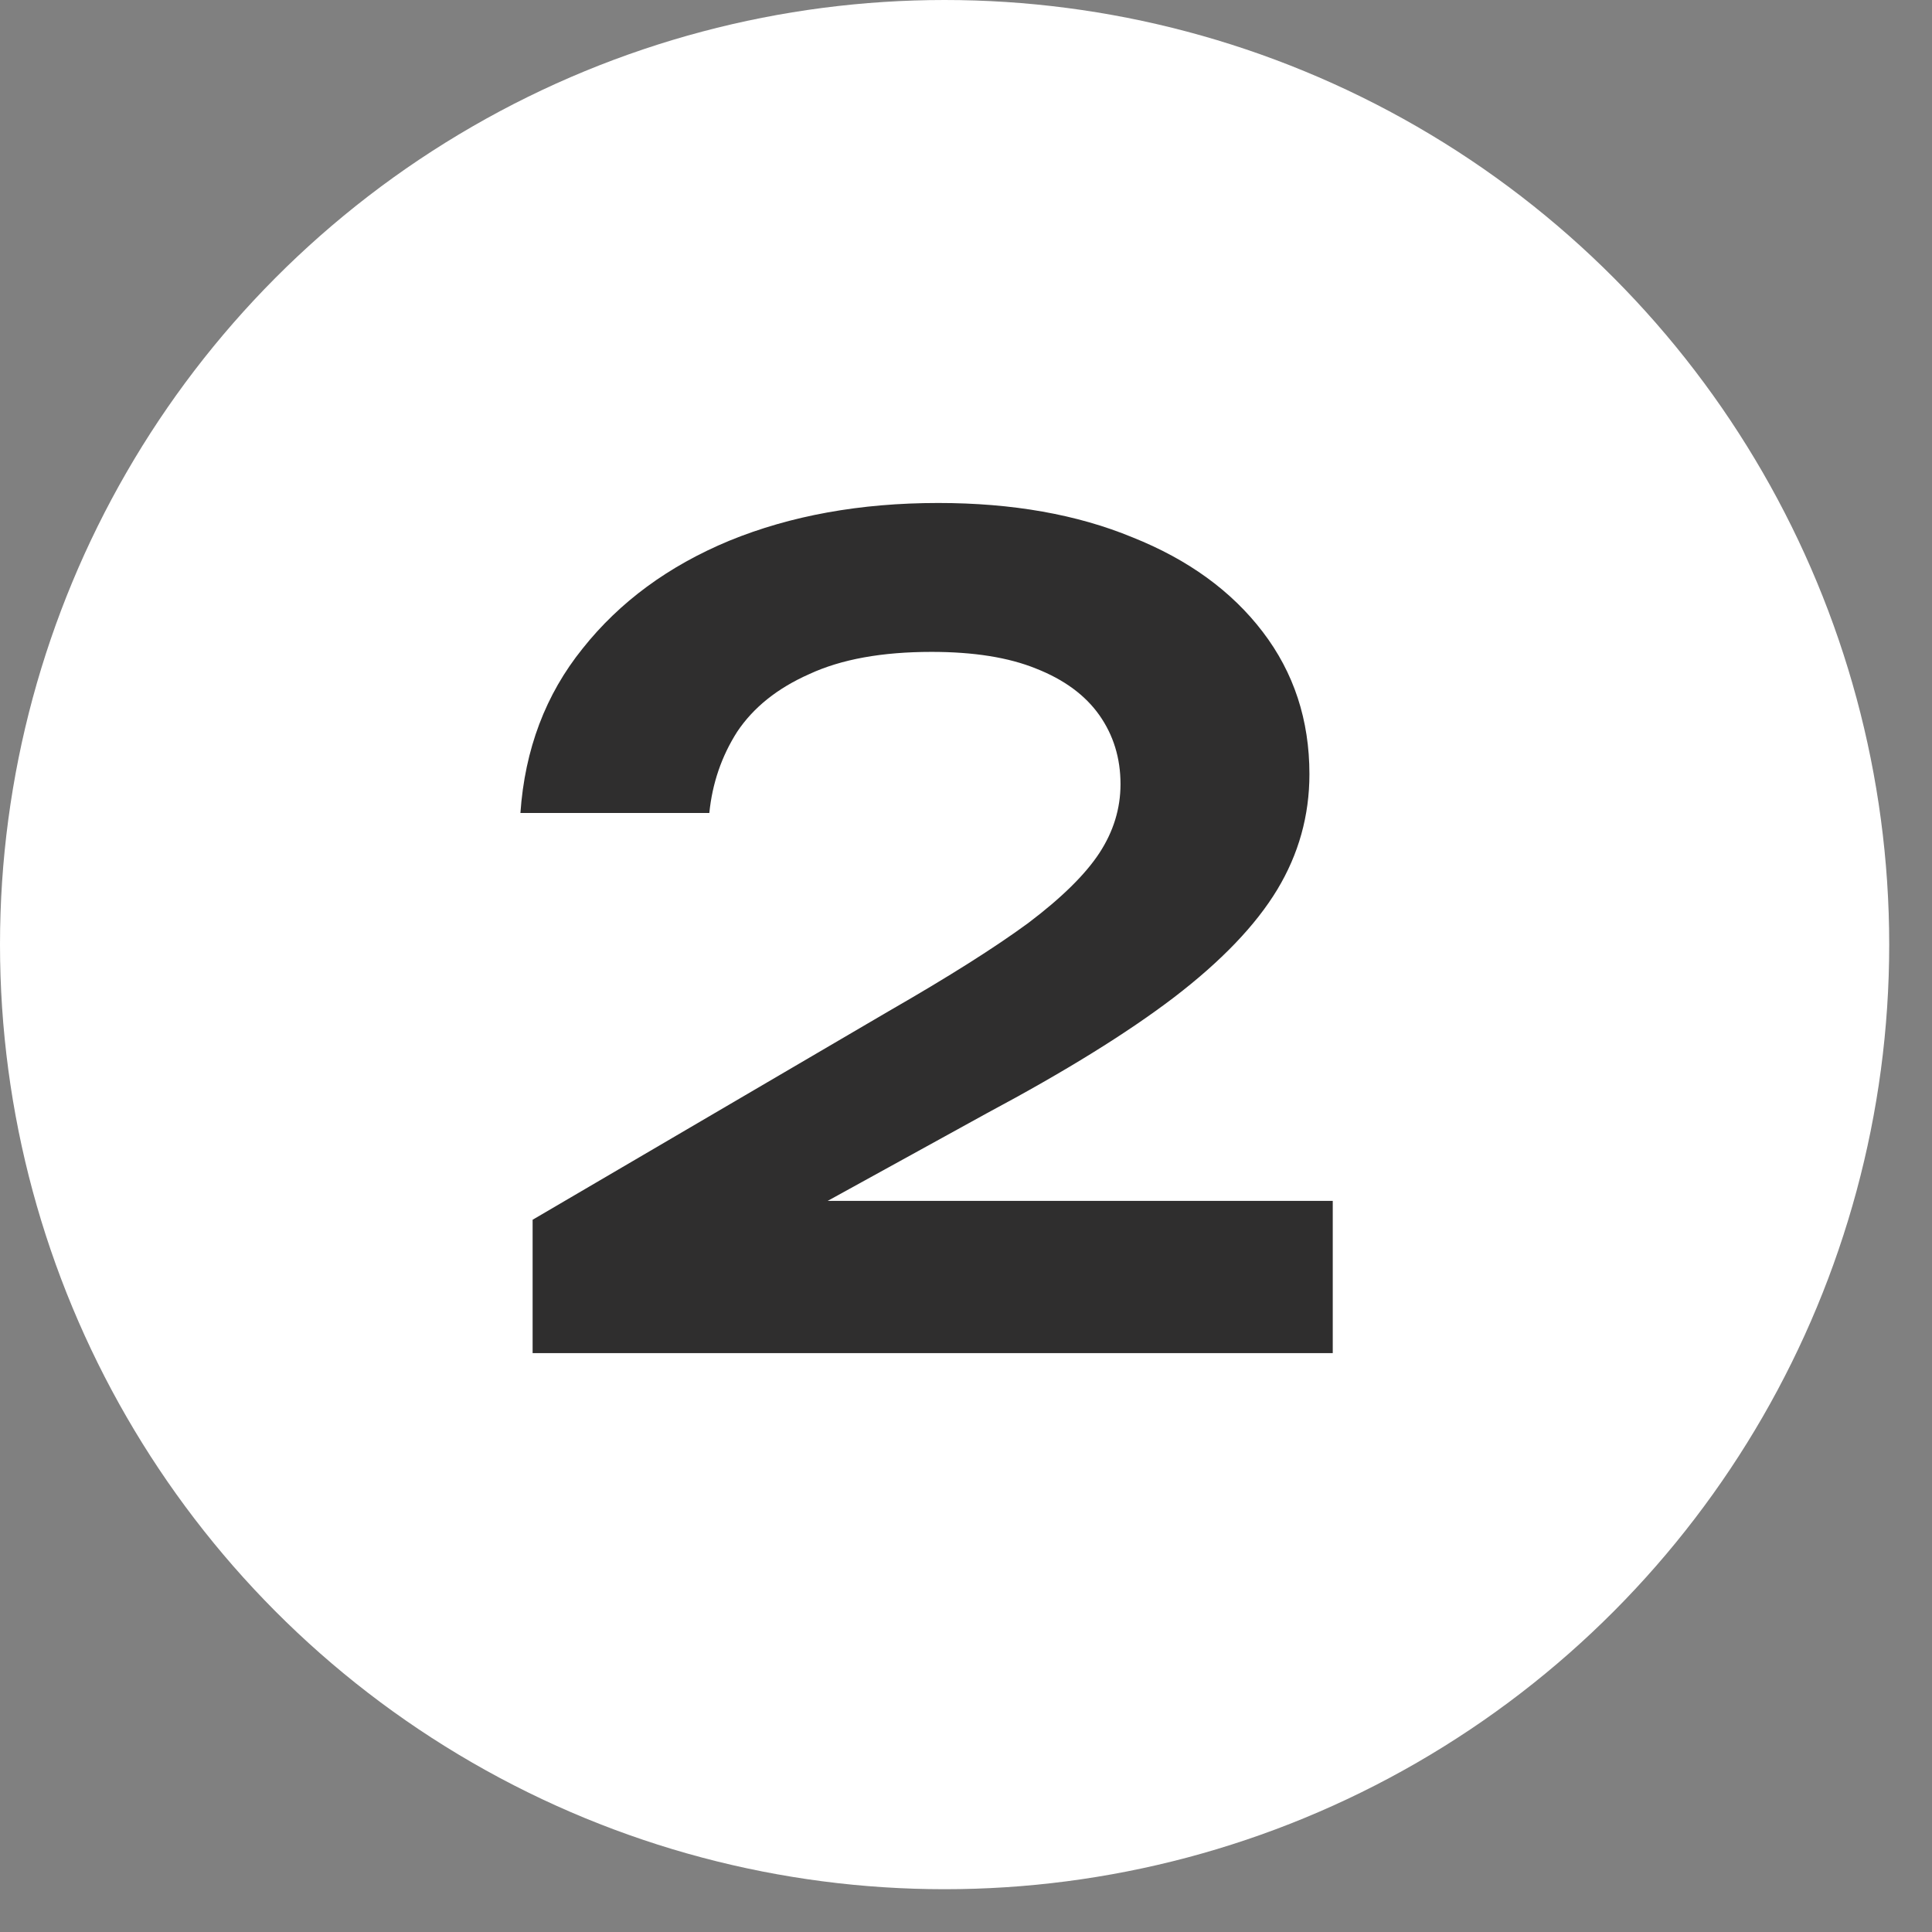
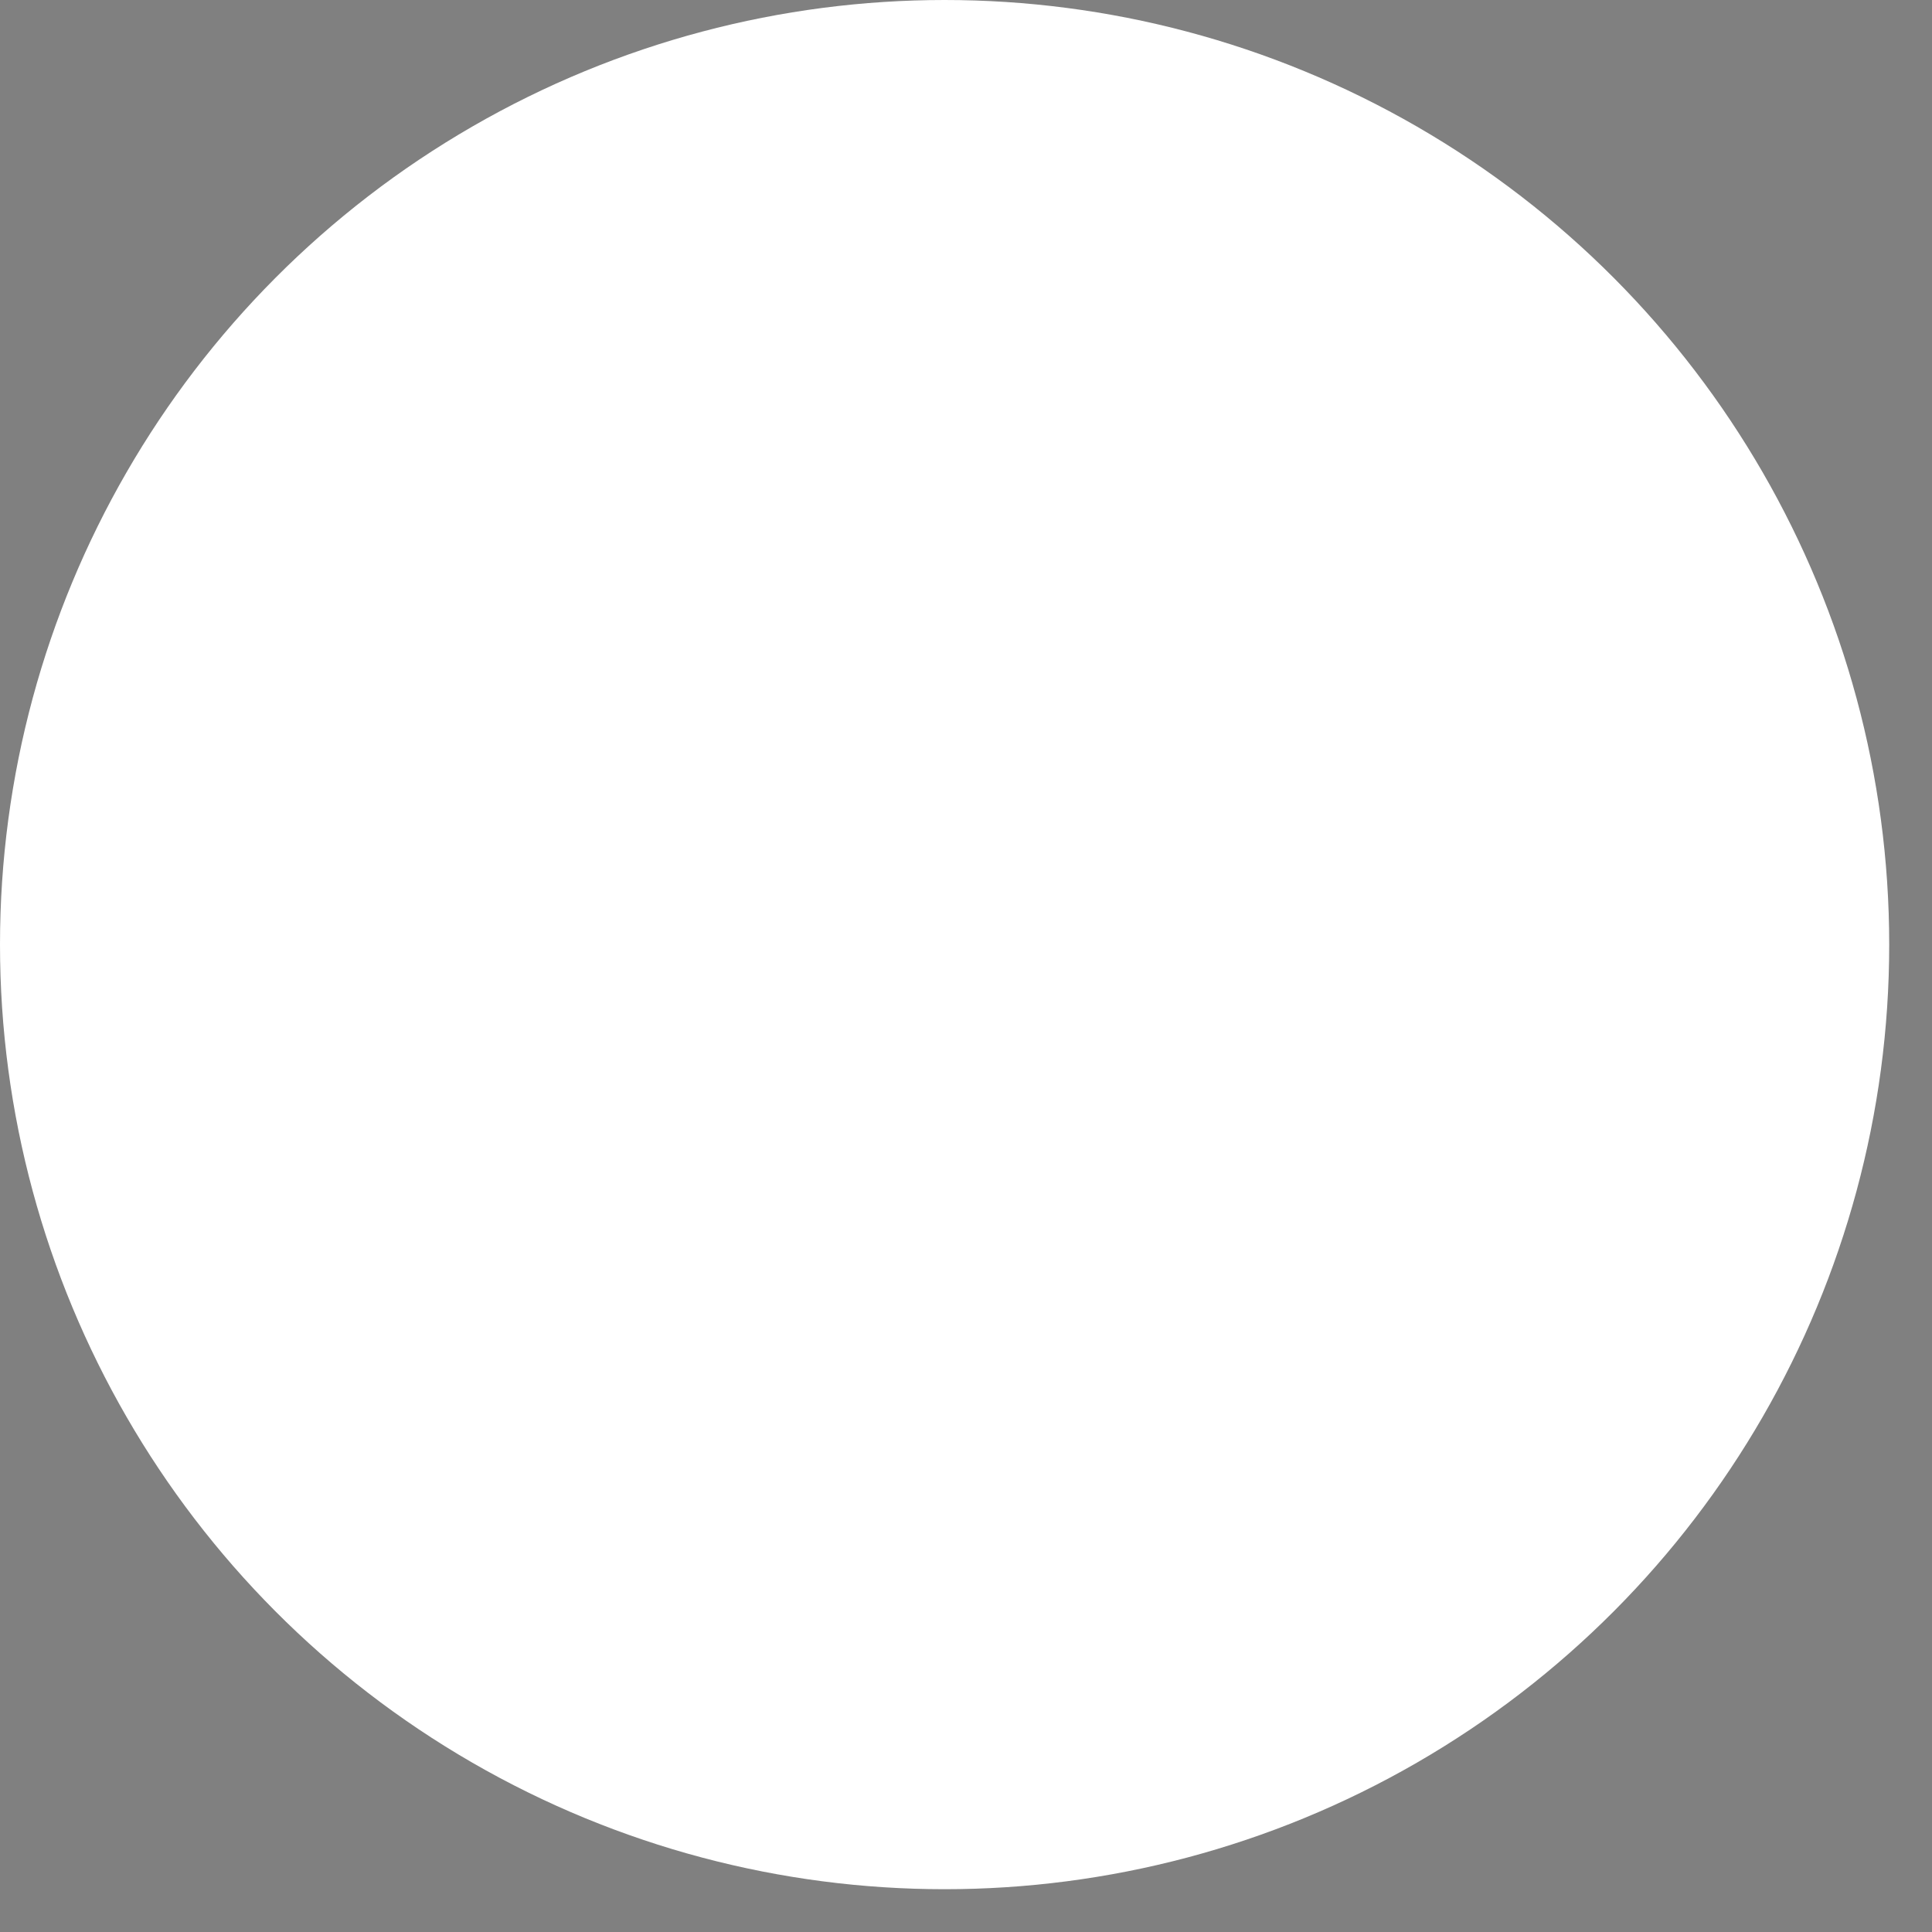
<svg xmlns="http://www.w3.org/2000/svg" width="41" height="41" viewBox="0 0 41 41" fill="none">
  <rect x="0" y="0" width="41" height="41" fill="#808080" stroke="none" />
  <circle cx="20.046" cy="20.046" r="20.046" fill="white" />
-   <path d="M11.044 17.253C11.138 15.901 11.578 14.738 12.364 13.763C13.15 12.773 14.188 12.01 15.477 11.475C16.782 10.941 18.26 10.674 19.911 10.674C21.483 10.674 22.859 10.917 24.038 11.405C25.217 11.876 26.137 12.544 26.797 13.409C27.458 14.274 27.788 15.28 27.788 16.428C27.788 17.308 27.56 18.126 27.104 18.881C26.648 19.635 25.917 20.398 24.911 21.168C23.92 21.923 22.599 22.74 20.949 23.621L15.595 26.569L15.289 25.484H28.283V28.715H11.303V25.885L18.873 21.451C20.131 20.728 21.114 20.107 21.821 19.588C22.529 19.053 23.032 18.558 23.331 18.102C23.629 17.646 23.779 17.159 23.779 16.64C23.779 16.09 23.629 15.602 23.331 15.178C23.032 14.754 22.584 14.423 21.986 14.188C21.405 13.952 20.666 13.834 19.77 13.834C18.716 13.834 17.851 13.991 17.175 14.305C16.499 14.604 15.988 15.013 15.642 15.532C15.312 16.051 15.116 16.624 15.053 17.253H11.044Z" fill="#2F2E2E" />
</svg>